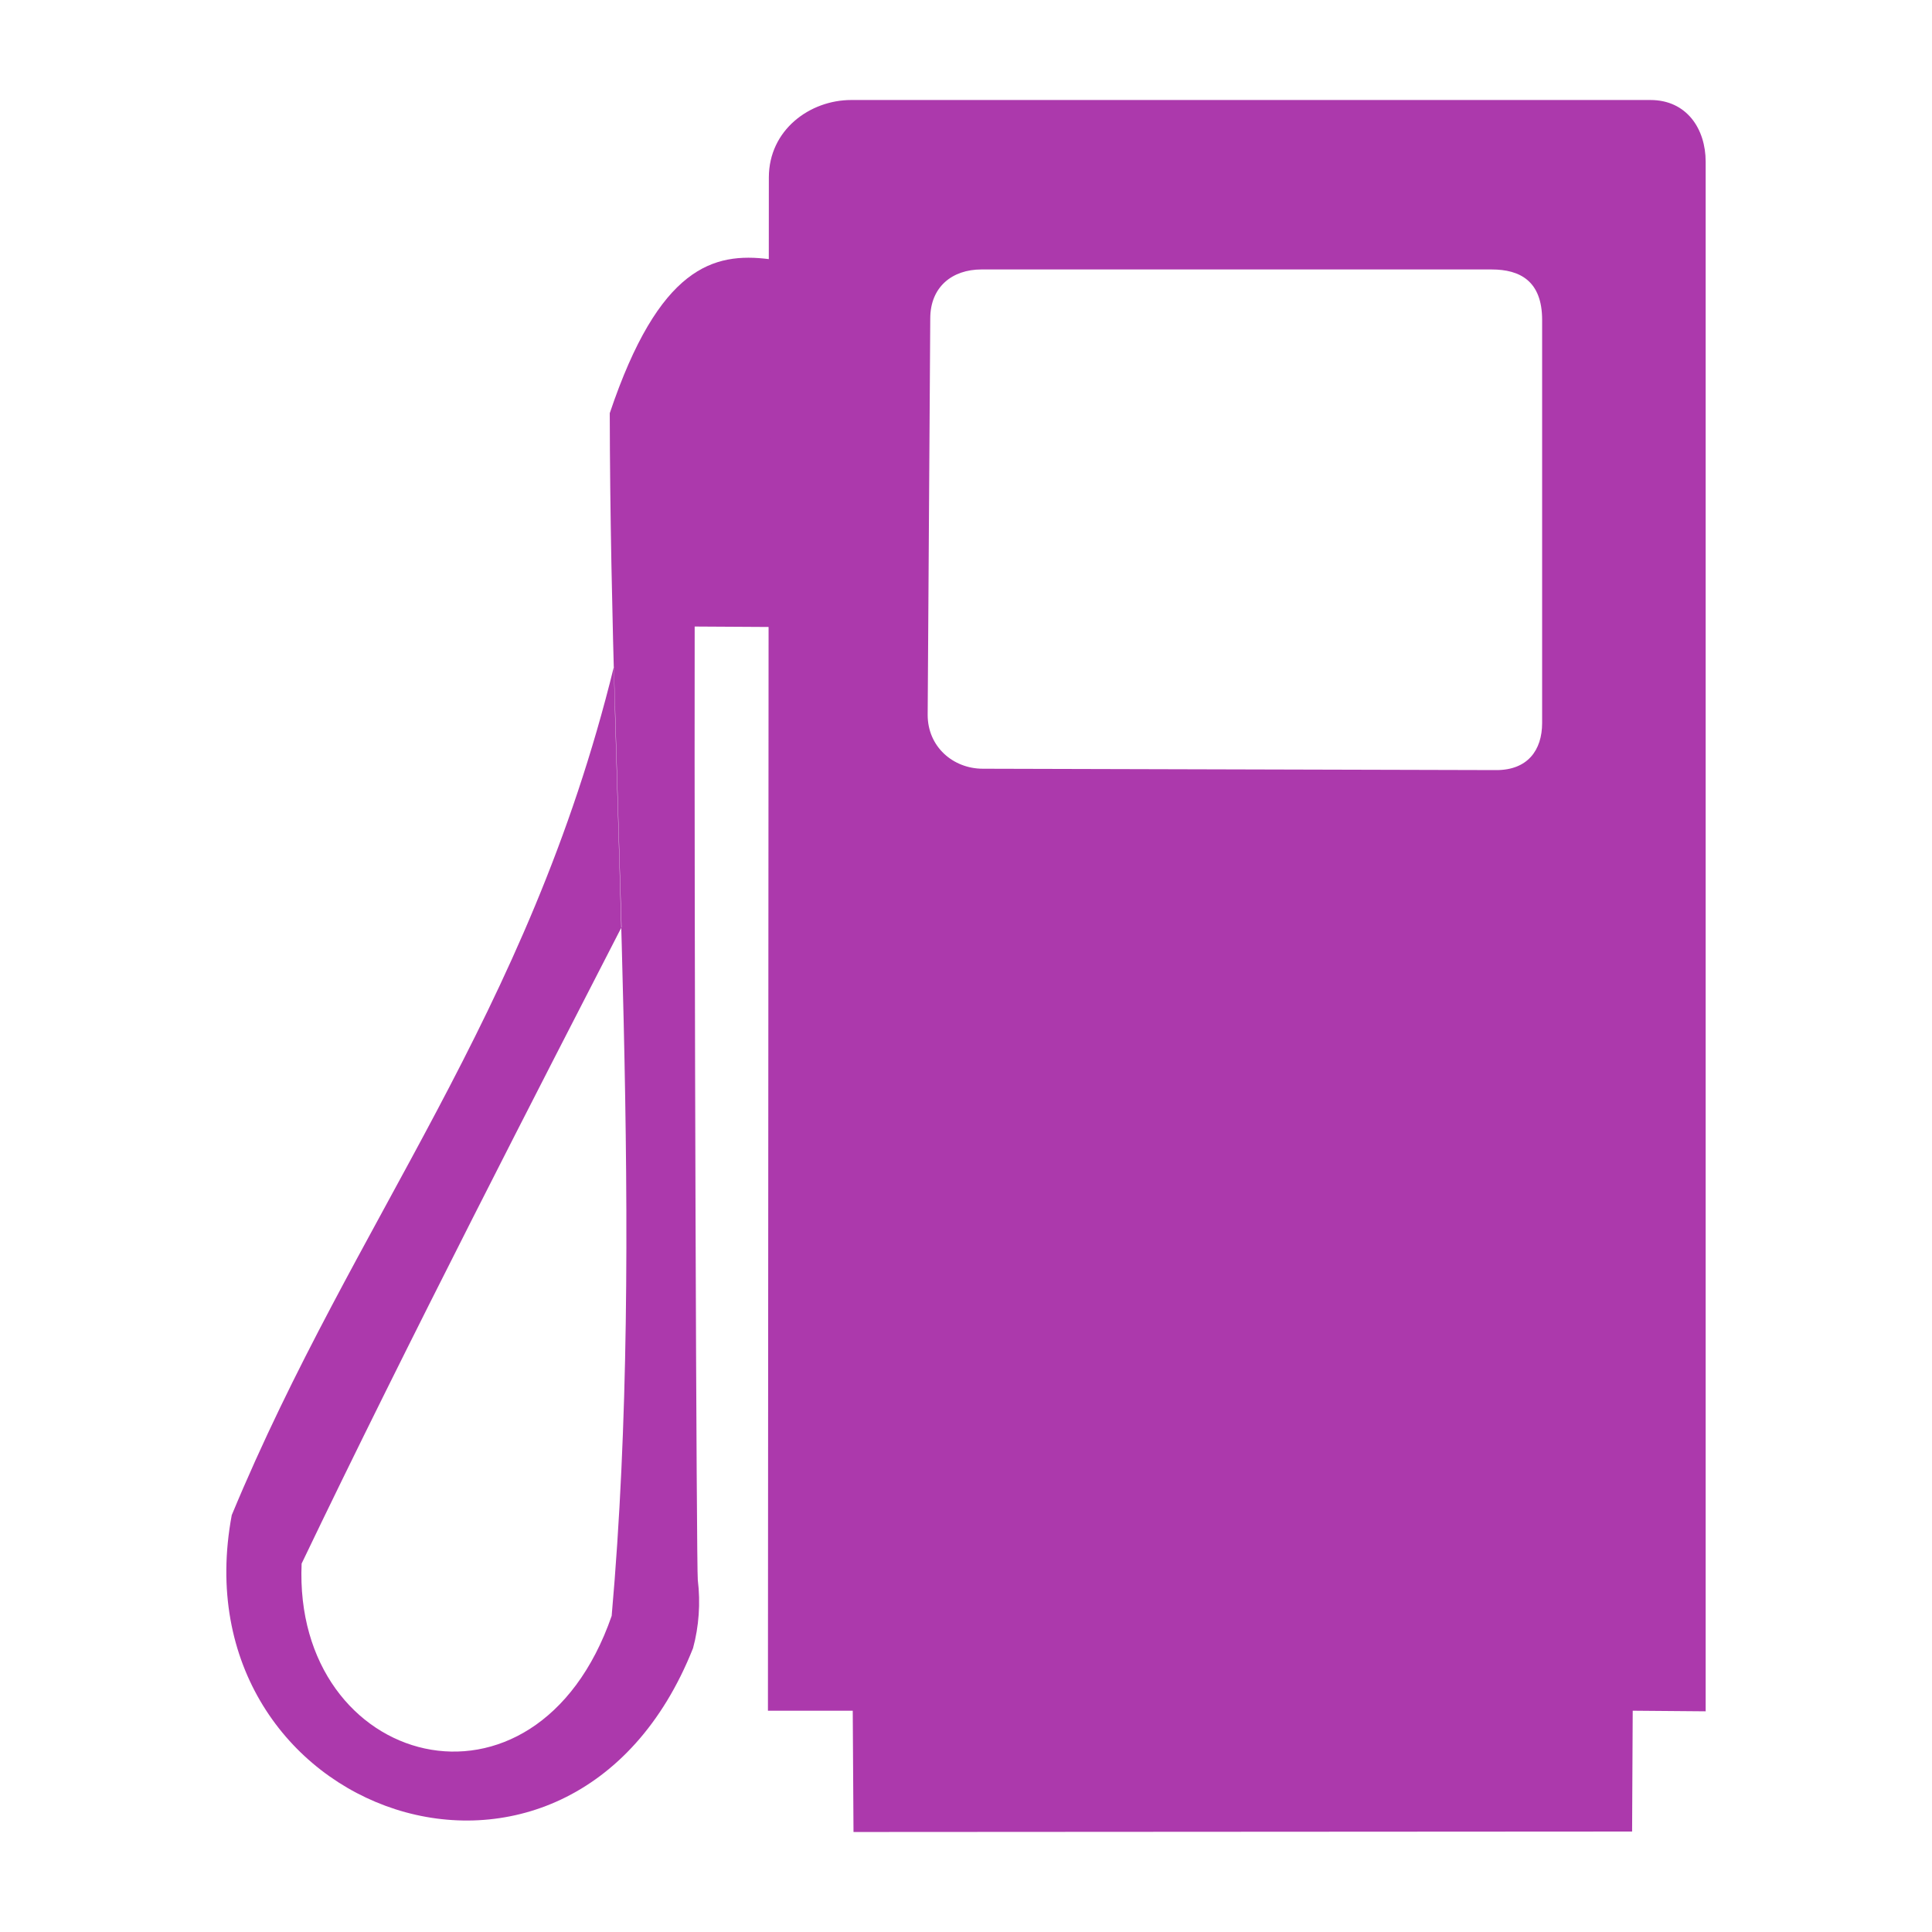
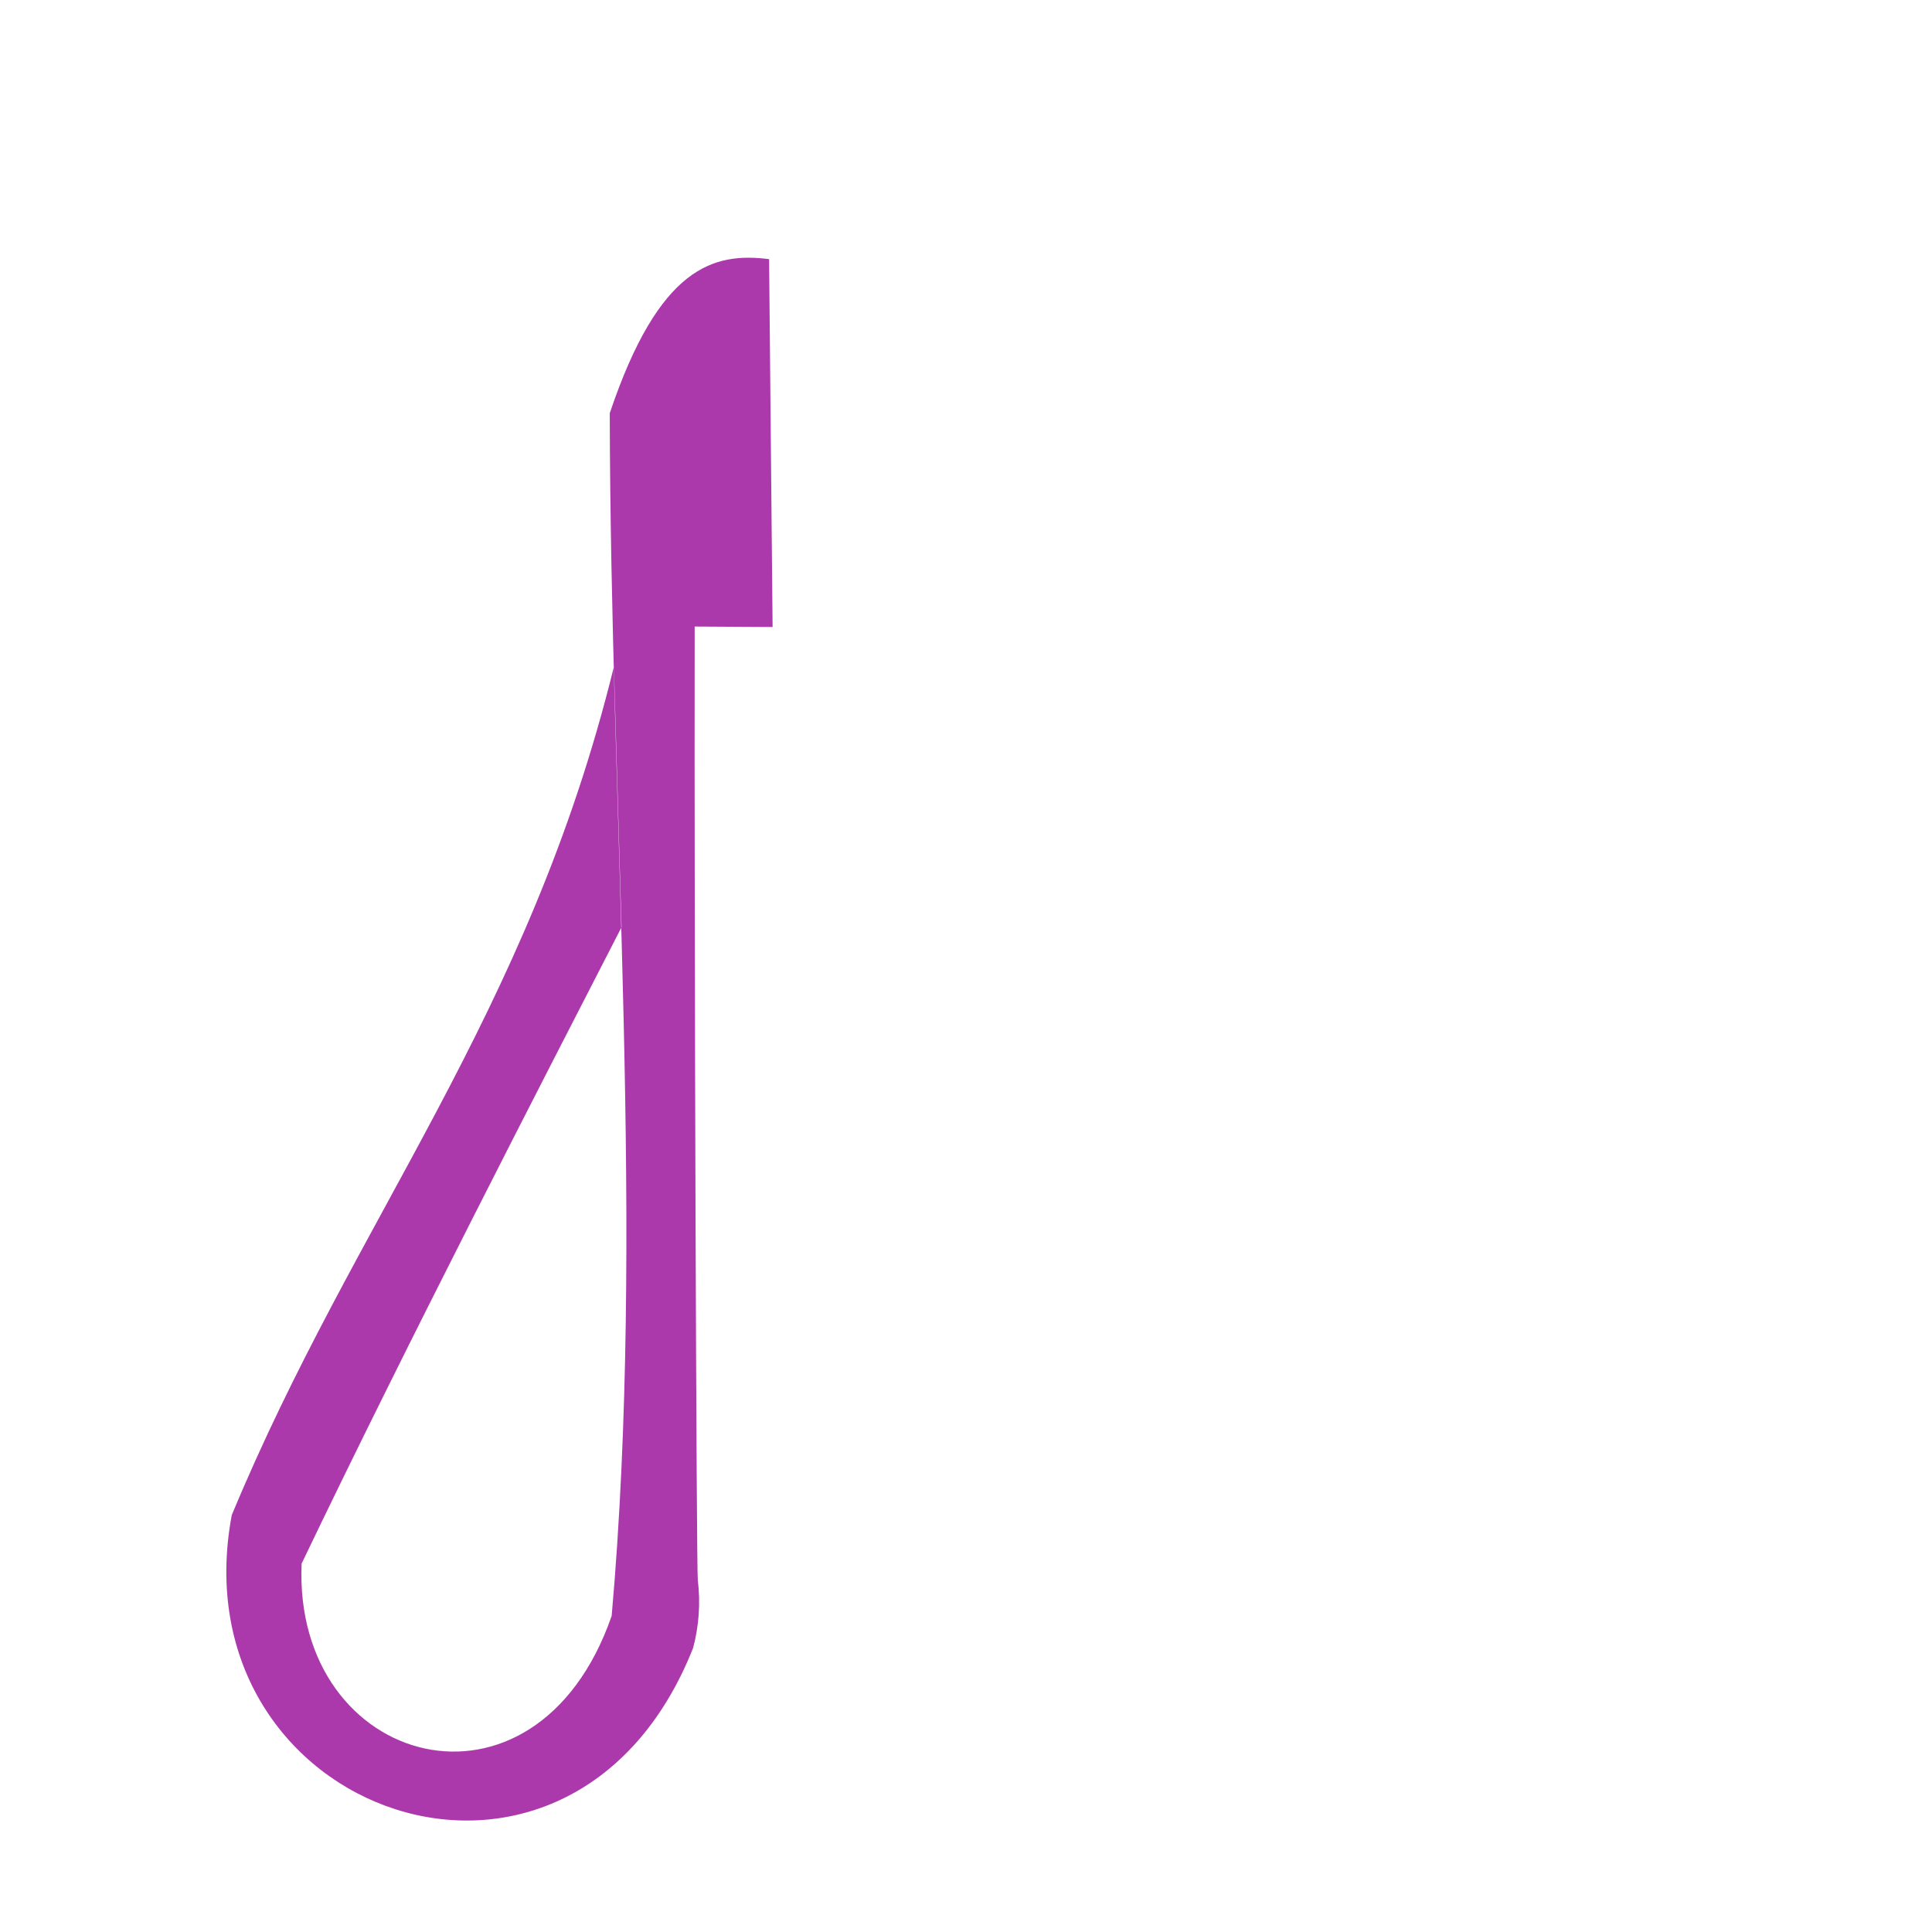
<svg xmlns="http://www.w3.org/2000/svg" xmlns:ns1="http://www.inkscape.org/namespaces/inkscape" version="1.0" width="580" height="580">
  <defs id="defs4">
    <marker viewBox="0 0 10 10" refY="5" refX="10" orient="auto" markerWidth="4" markerUnits="strokeWidth" markerHeight="3" id="ArrowStart">
      <path id="path2295" d="M 10 0 L 0 5 L 10 10 z" />
    </marker>
    <marker viewBox="0 0 10 10" refY="5" orient="auto" markerWidth="4" markerUnits="strokeWidth" markerHeight="3" id="ArrowEnd">
-       <path id="path2292" d="M 0 0 L 10 5 L 0 10 z" />
-     </marker>
+       </marker>
    <marker viewBox="0 0 10 10" refY="5" refX="10" orient="auto" markerWidth="4" markerUnits="strokeWidth" markerHeight="3" id="marker8025">
-       <path id="path8027" d="M 10,0 L 0,5 L 10,10 L 10,0 z " />
-     </marker>
+       </marker>
    <marker viewBox="0 0 10 10" refY="5" orient="auto" markerWidth="4" markerUnits="strokeWidth" markerHeight="3" id="marker8021">
      <path id="path8023" d="M 0,0 L 10,5 L 0,10 L 0,0 z " />
    </marker>
  </defs>
-   <path ns1:connector-curvature="0" d="m 255.543,30.023 c -12.385,0 -24.729,8.951 -24.729,23.269 l -0.274,460.275 25.459,0 0.228,36.41 233.742,-0.137 0.182,-36.273 21.9,0.182 0,-465.203 c 2e-5,-9.922 -5.748,-18.524 -16.562,-18.524 l -239.947,-7.3e-5 z m 39.101,50.873 153.167,0 c 8.48,0 15.148,3.454 15.148,15.148 l 0,121 c 0,8.196 -4.381,14.144 -13.733,14.144 l -154.17,-0.411 c -8.904,0 -16.562,-6.578 -16.562,-16.152 l 0.776,-118.993 c 0,-9.525 6.599,-14.737 15.376,-14.737 z" id="path1897" fill="#ac39ac" fill-rule="evenodd" />
  <path ns1:connector-curvature="0" d="m 231.938,188.229 -23.392,-0.139 c -0.152,95.184 0.542,283.034 0.938,286.249 0.846,6.861 0.335,13.969 -1.427,20.445 C 171.386,587.165 52.727,544.734 69.575,454.842 106.579,365.677 158.467,305.342 184.291,200.176 l 2.299,78.177 c -23.241,45.225 -64.243,124.652 -96.041,191.045 -2.679,61.298 70.24,81.494 93.078,15.699 10.177,-115.17 -0.383,-240.708 -0.574,-361.062 14.841,-44.118 31.216,-48.341 47.834,-46.24" id="path1899" fill="#ac39ac" fill-rule="evenodd" />
</svg>